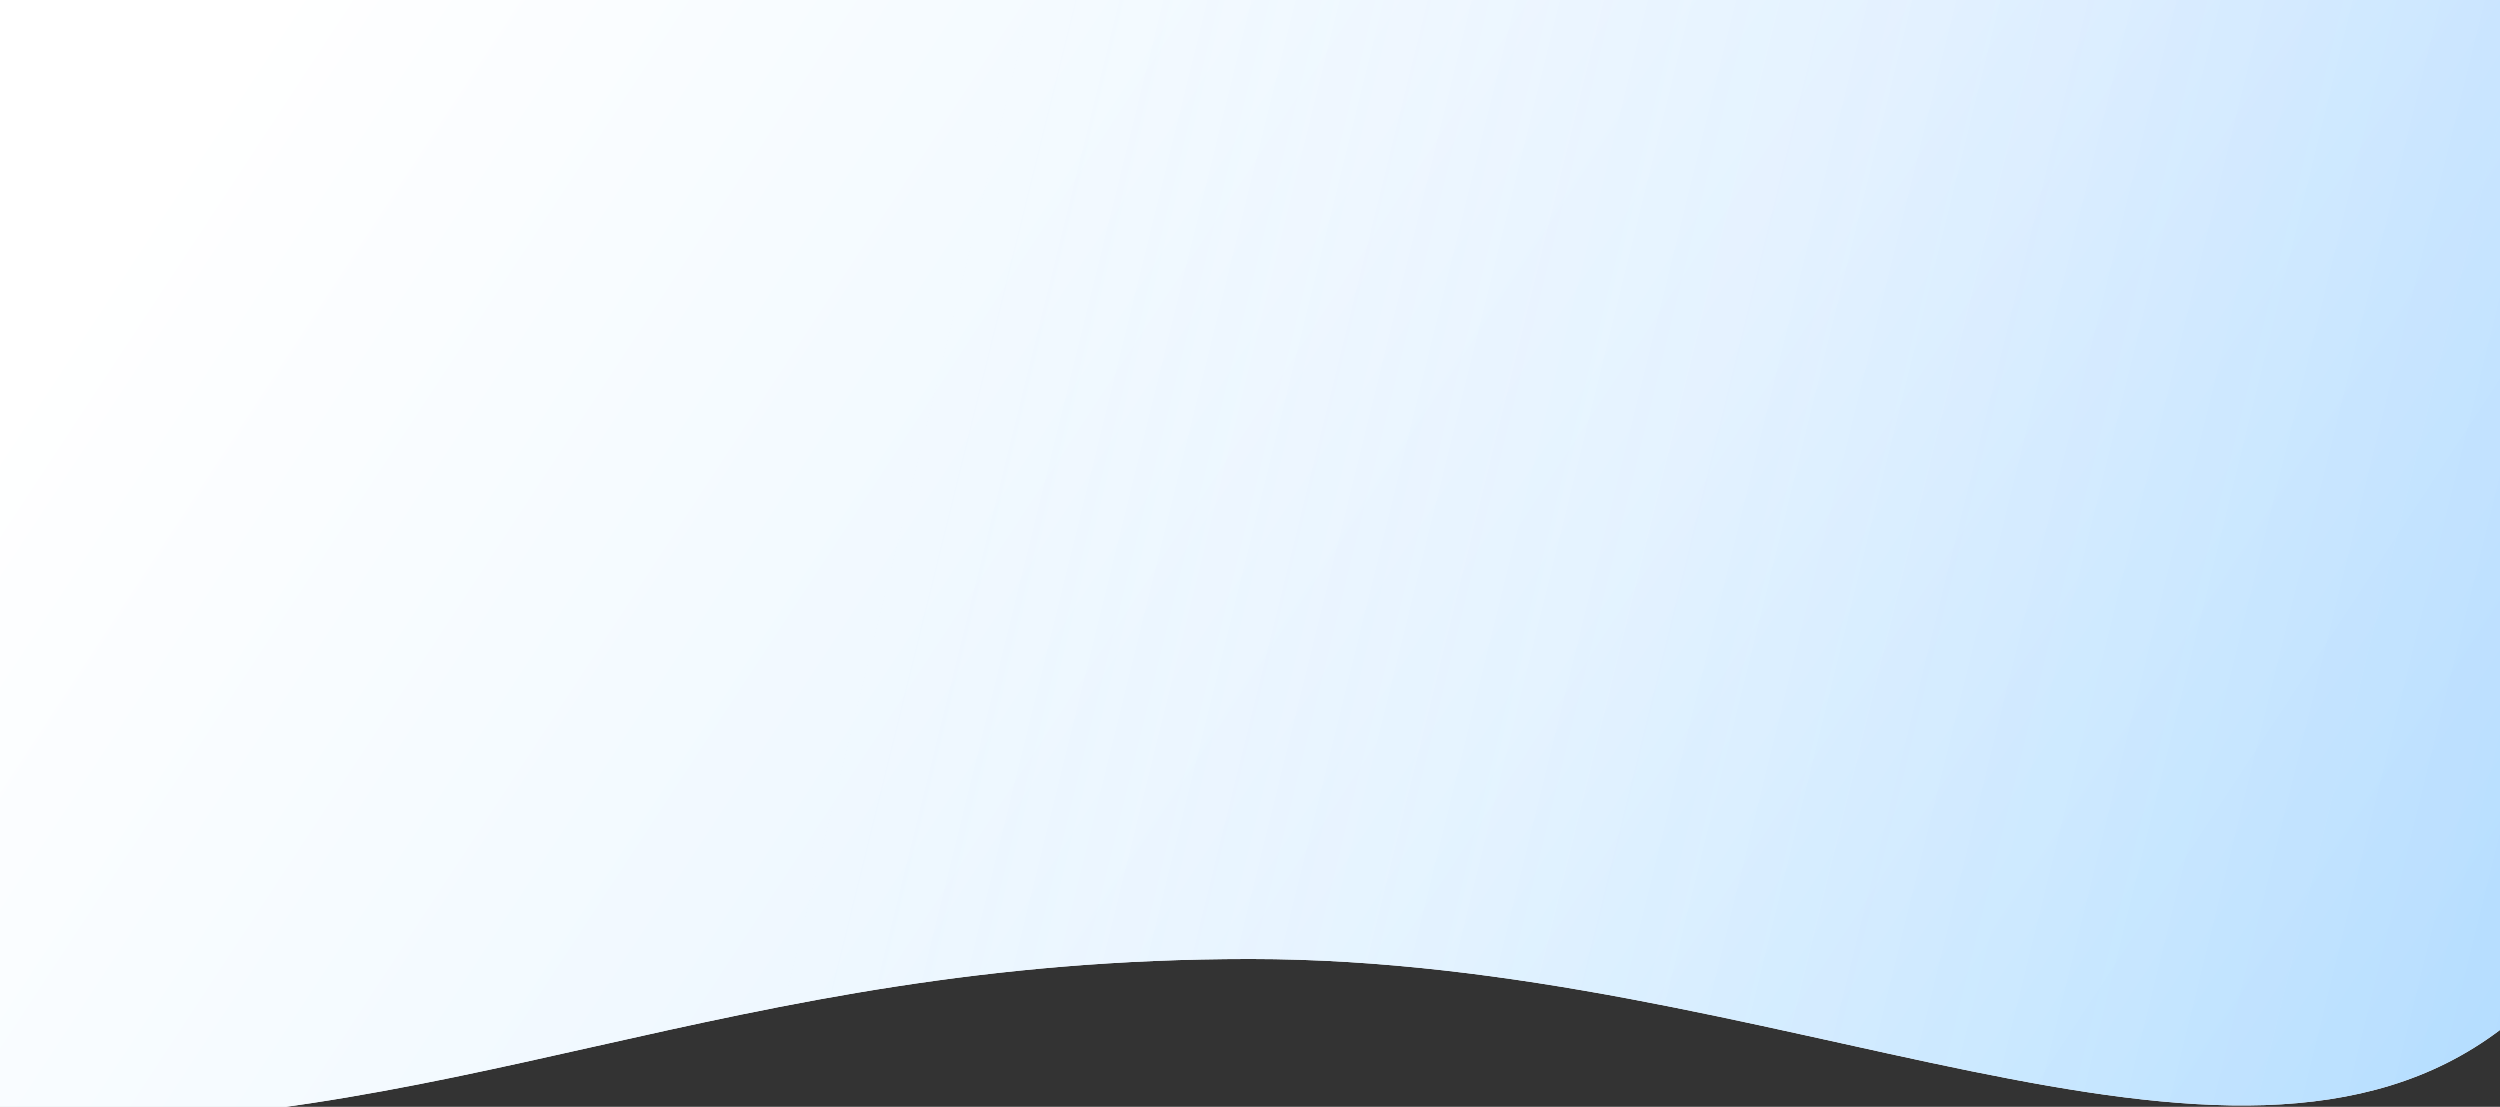
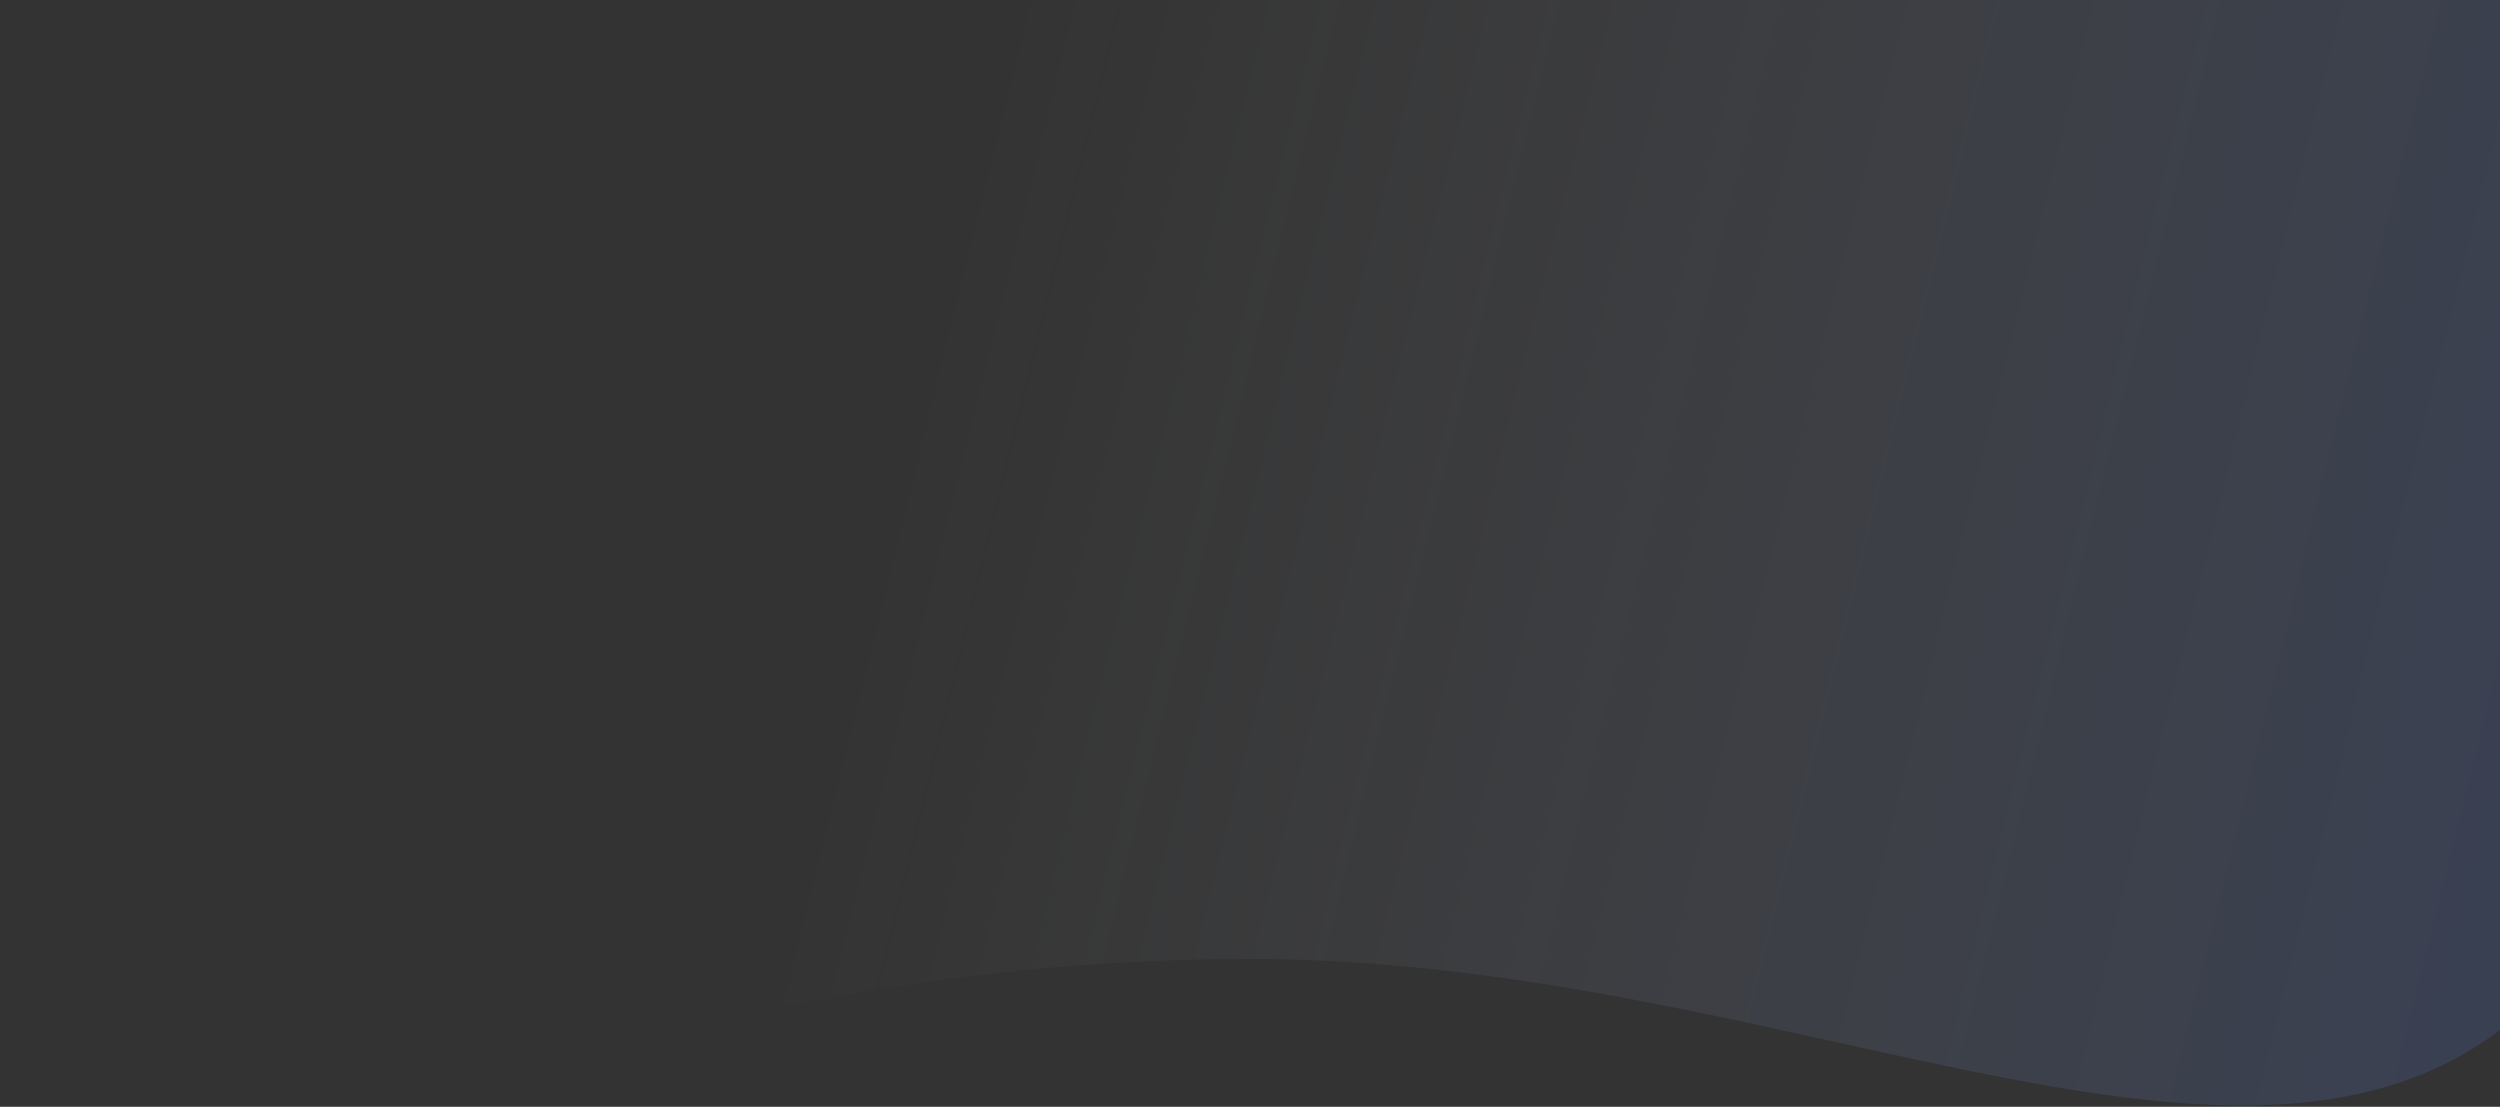
<svg xmlns="http://www.w3.org/2000/svg" width="1920" height="850" viewBox="0 0 1920 850" fill="none">
  <rect x="0" y="0" width="1920" height="850" fill="#333333" stroke="none" />
  <g style="mix-blend-mode:multiply">
-     <path d="M0 0H1920V791C1712 948 1364.5 736.5 960 736.5C555.5 736.5 345.5 873 0 862.5V0Z" fill="#F9FCFF" />
-     <path d="M0 0H1920V791C1712 948 1364.5 736.5 960 736.5C555.5 736.5 345.5 873 0 862.5V0Z" fill="url(#paint0_linear_1_568)" />
    <path d="M0 0H1920V791C1712 948 1364.5 736.5 960 736.5C555.5 736.5 345.5 873 0 862.5V0Z" fill="url(#paint1_linear_1_568)" fill-opacity="0.5" style="mix-blend-mode:multiply" />
  </g>
  <defs>
    <linearGradient id="paint0_linear_1_568" x1="-158.5" y1="556" x2="1600.42" y2="1712.09" gradientUnits="userSpaceOnUse">
      <stop stop-color="white" />
      <stop offset="0.512" stop-color="#E8F5FF" />
      <stop offset="1" stop-color="#BBEAFF" />
    </linearGradient>
    <linearGradient id="paint1_linear_1_568" x1="2513" y1="914.5" x2="662.199" y2="458.377" gradientUnits="userSpaceOnUse">
      <stop stop-color="#003FE1" stop-opacity="0.48" />
      <stop offset="0.253" stop-color="#4B7DFF" stop-opacity="0.34" />
      <stop offset="1" stop-color="white" stop-opacity="0" />
    </linearGradient>
  </defs>
</svg>